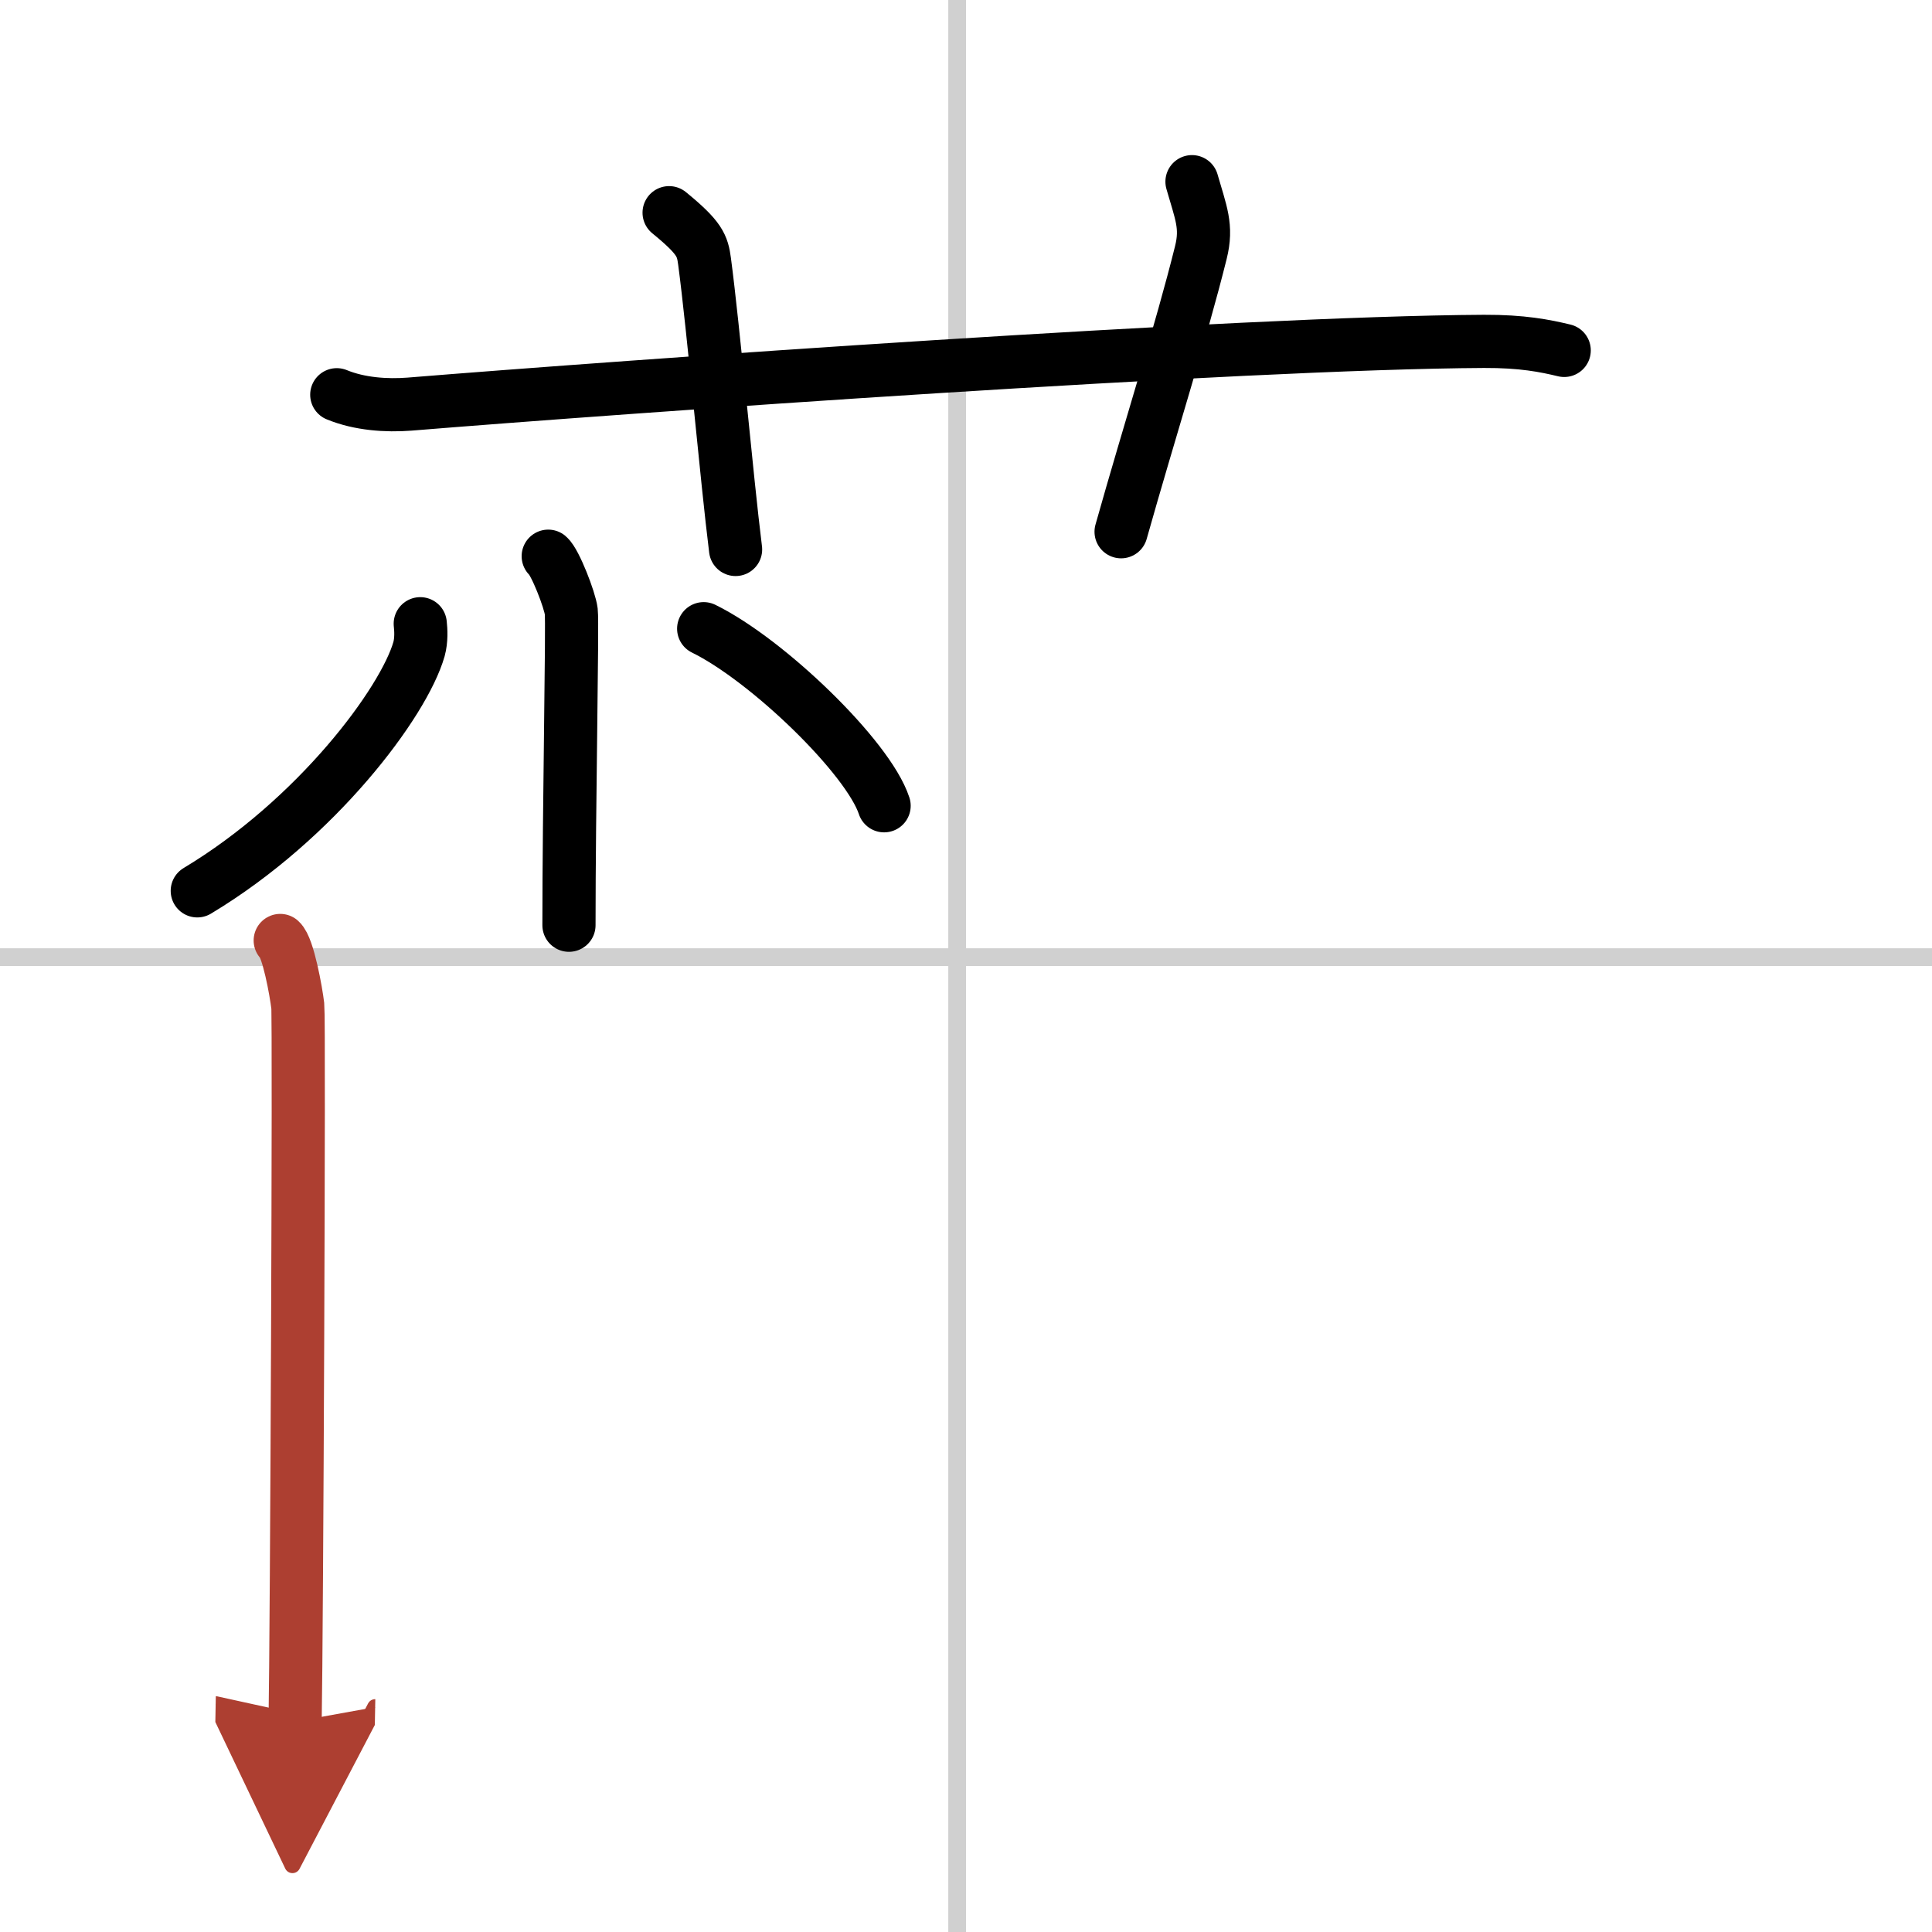
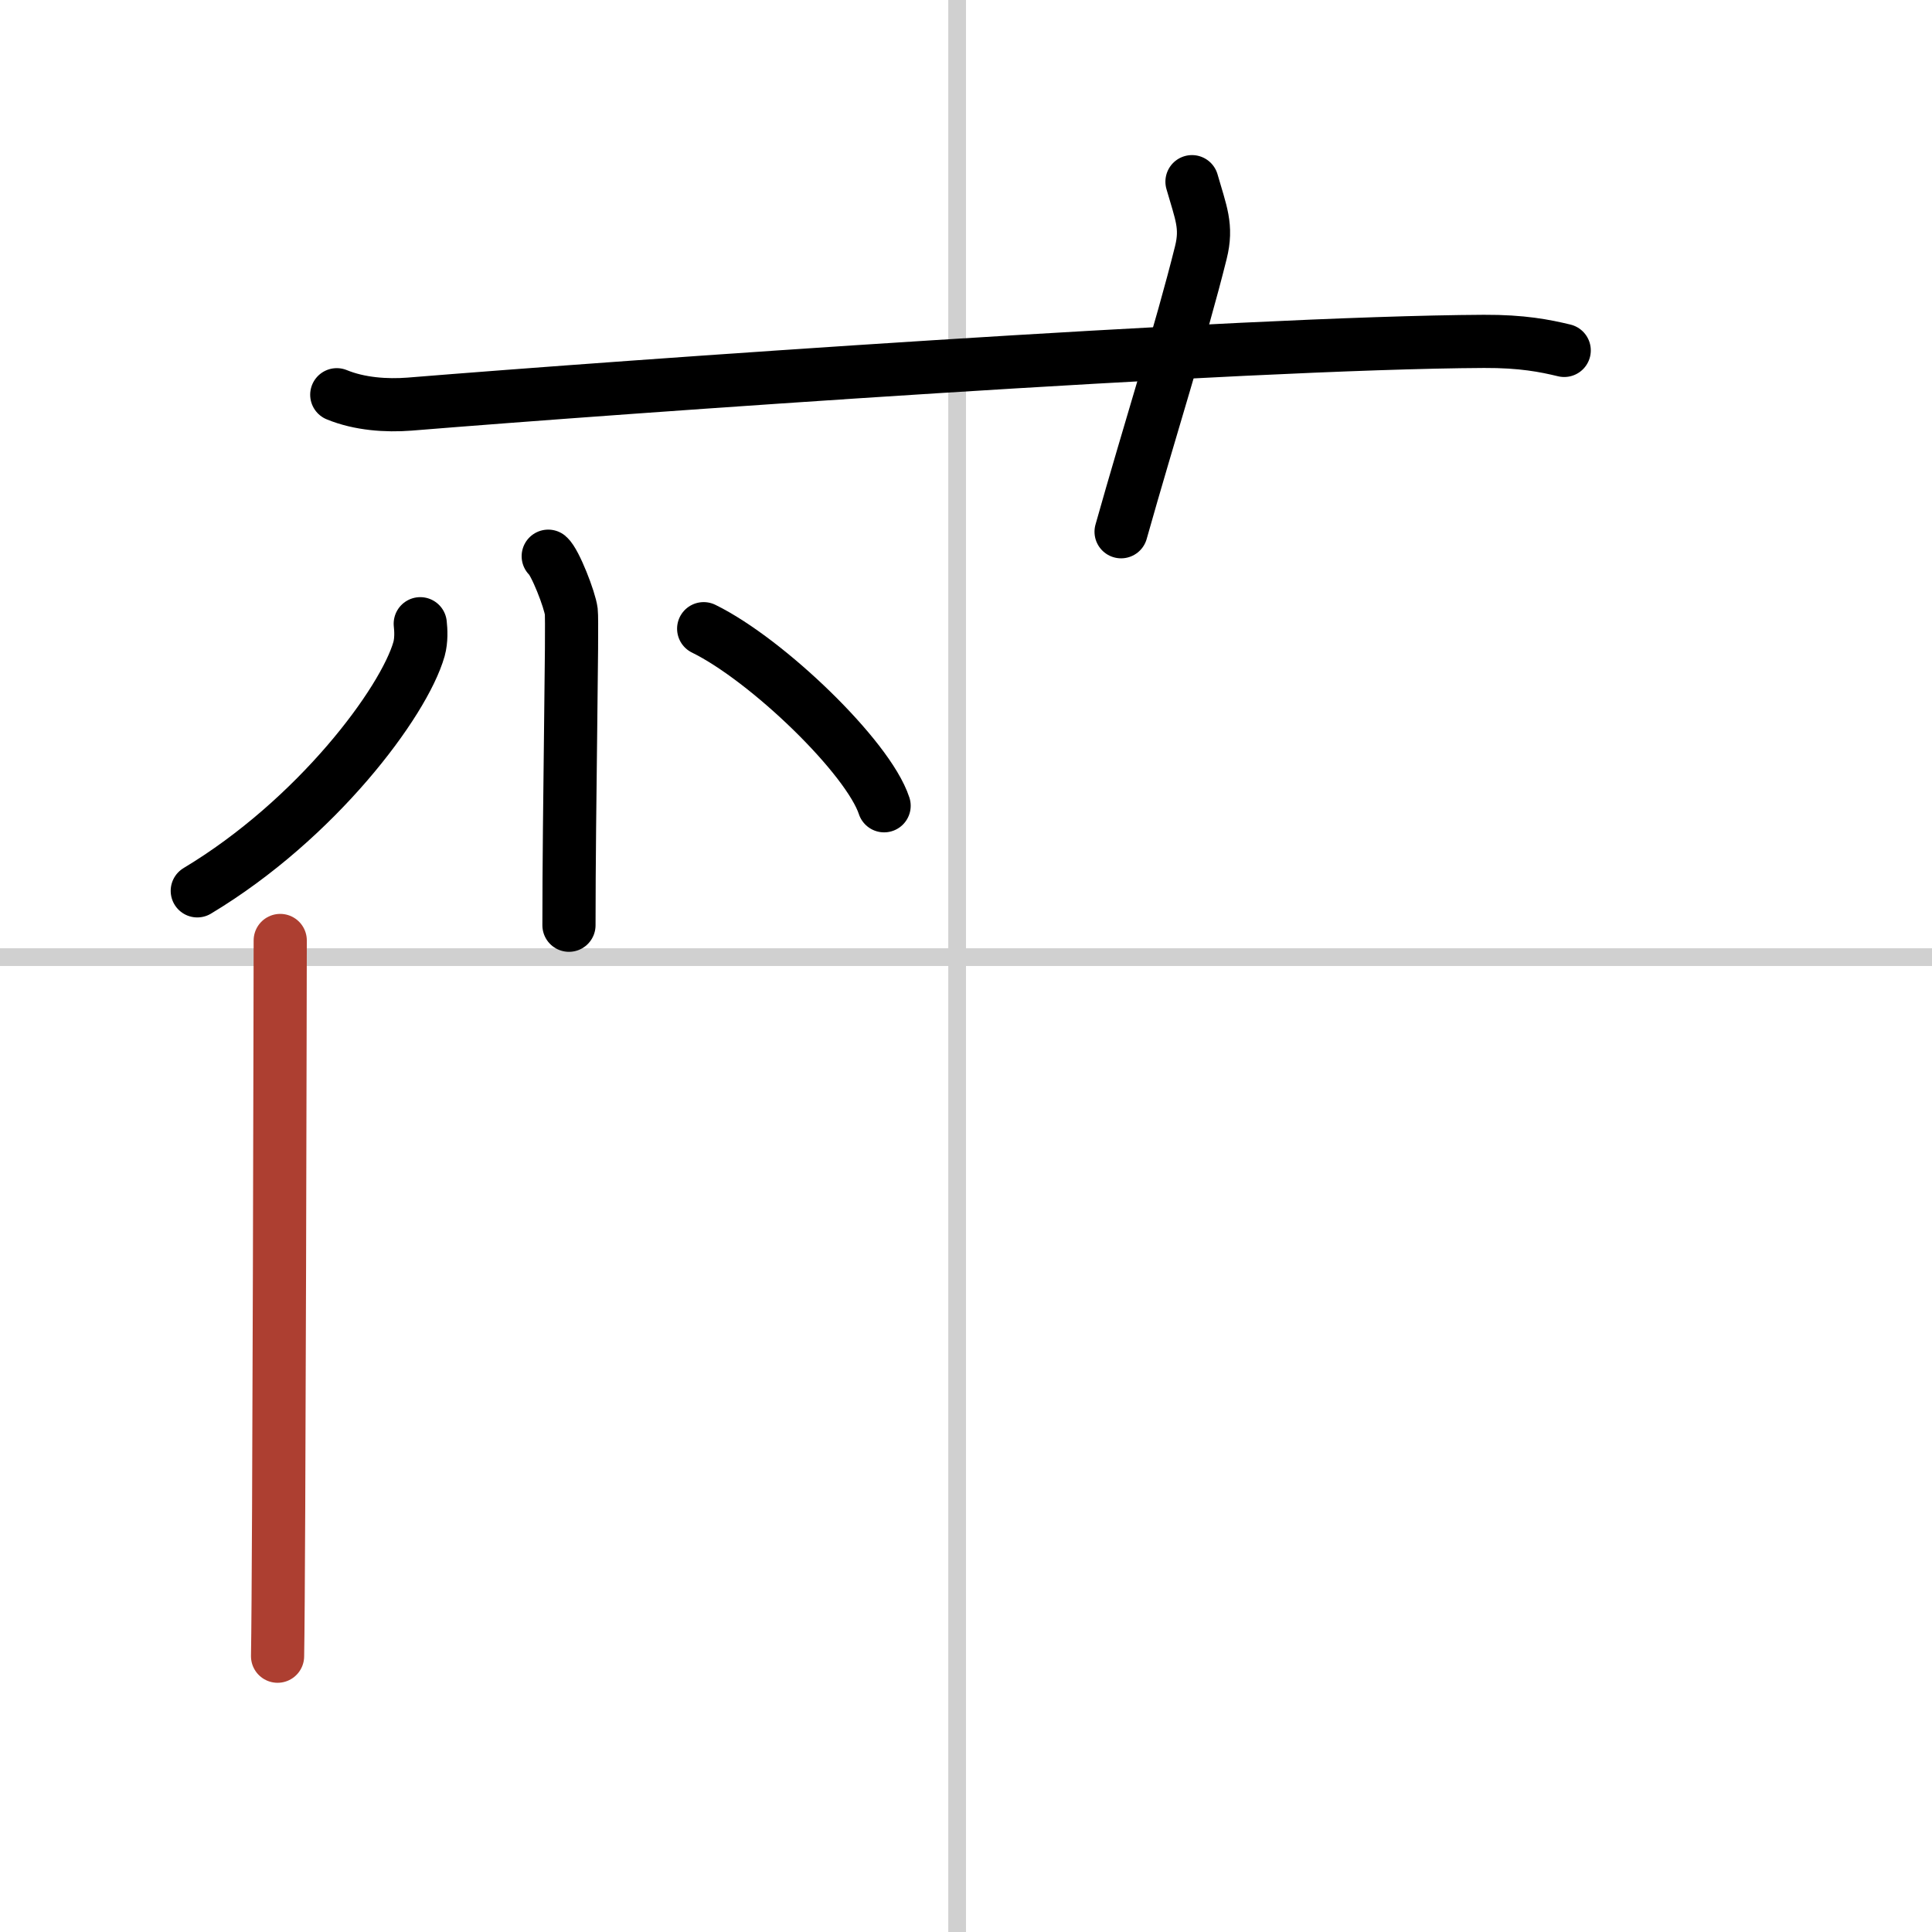
<svg xmlns="http://www.w3.org/2000/svg" width="400" height="400" viewBox="0 0 109 109">
  <defs>
    <marker id="a" markerWidth="4" orient="auto" refX="1" refY="5" viewBox="0 0 10 10">
-       <polyline points="0 0 10 5 0 10 1 5" fill="#ad3f31" stroke="#ad3f31" />
-     </marker>
+       </marker>
  </defs>
  <g fill="none" stroke="#000" stroke-linecap="round" stroke-linejoin="round" stroke-width="3">
    <rect width="100%" height="100%" fill="#fff" stroke="#fff" />
    <line x1="54" x2="54" y2="109" stroke="#d0d0d0" stroke-width="1" />
    <line x2="109" y1="54" y2="54" stroke="#d0d0d0" stroke-width="1" />
    <path d="M19,22.27c1.29,0.53,2.8,0.63,4.1,0.53C35,21.83,70,19.33,83.72,19.26c2.16-0.01,3.45,0.25,4.53,0.51" />
-     <path d="M37.75,12c1.75,1.43,1.88,1.86,2,2.75C40.25,18.5,41,27,41.5,31" />
    <path d="m67.25 10.25c0.5 1.75 0.87 2.52 0.5 4-1.12 4.5-2.88 10-4.5 15.75" />
    <path d="m30.93 31.38c0.39 0.33 1.22 2.46 1.3 3.12s-0.13 11-0.13 17.7" />
    <path d="m23.71 35.19c0.04 0.36 0.07 0.92-0.07 1.43-0.86 3.01-5.78 9.6-12.51 13.64" />
    <path d="m39.7 35.47c3.59 1.76 9.28 7.25 10.18 9.99" />
-     <path d="m15.81 53.06c0.45 0.39 0.9 2.91 0.99 3.69s-0.06 35.53-0.15 40.38" marker-end="url(#a)" stroke="#ad3f31" />
+     <path d="m15.81 53.06s-0.06 35.53-0.15 40.38" marker-end="url(#a)" stroke="#ad3f31" />
  </g>
</svg>